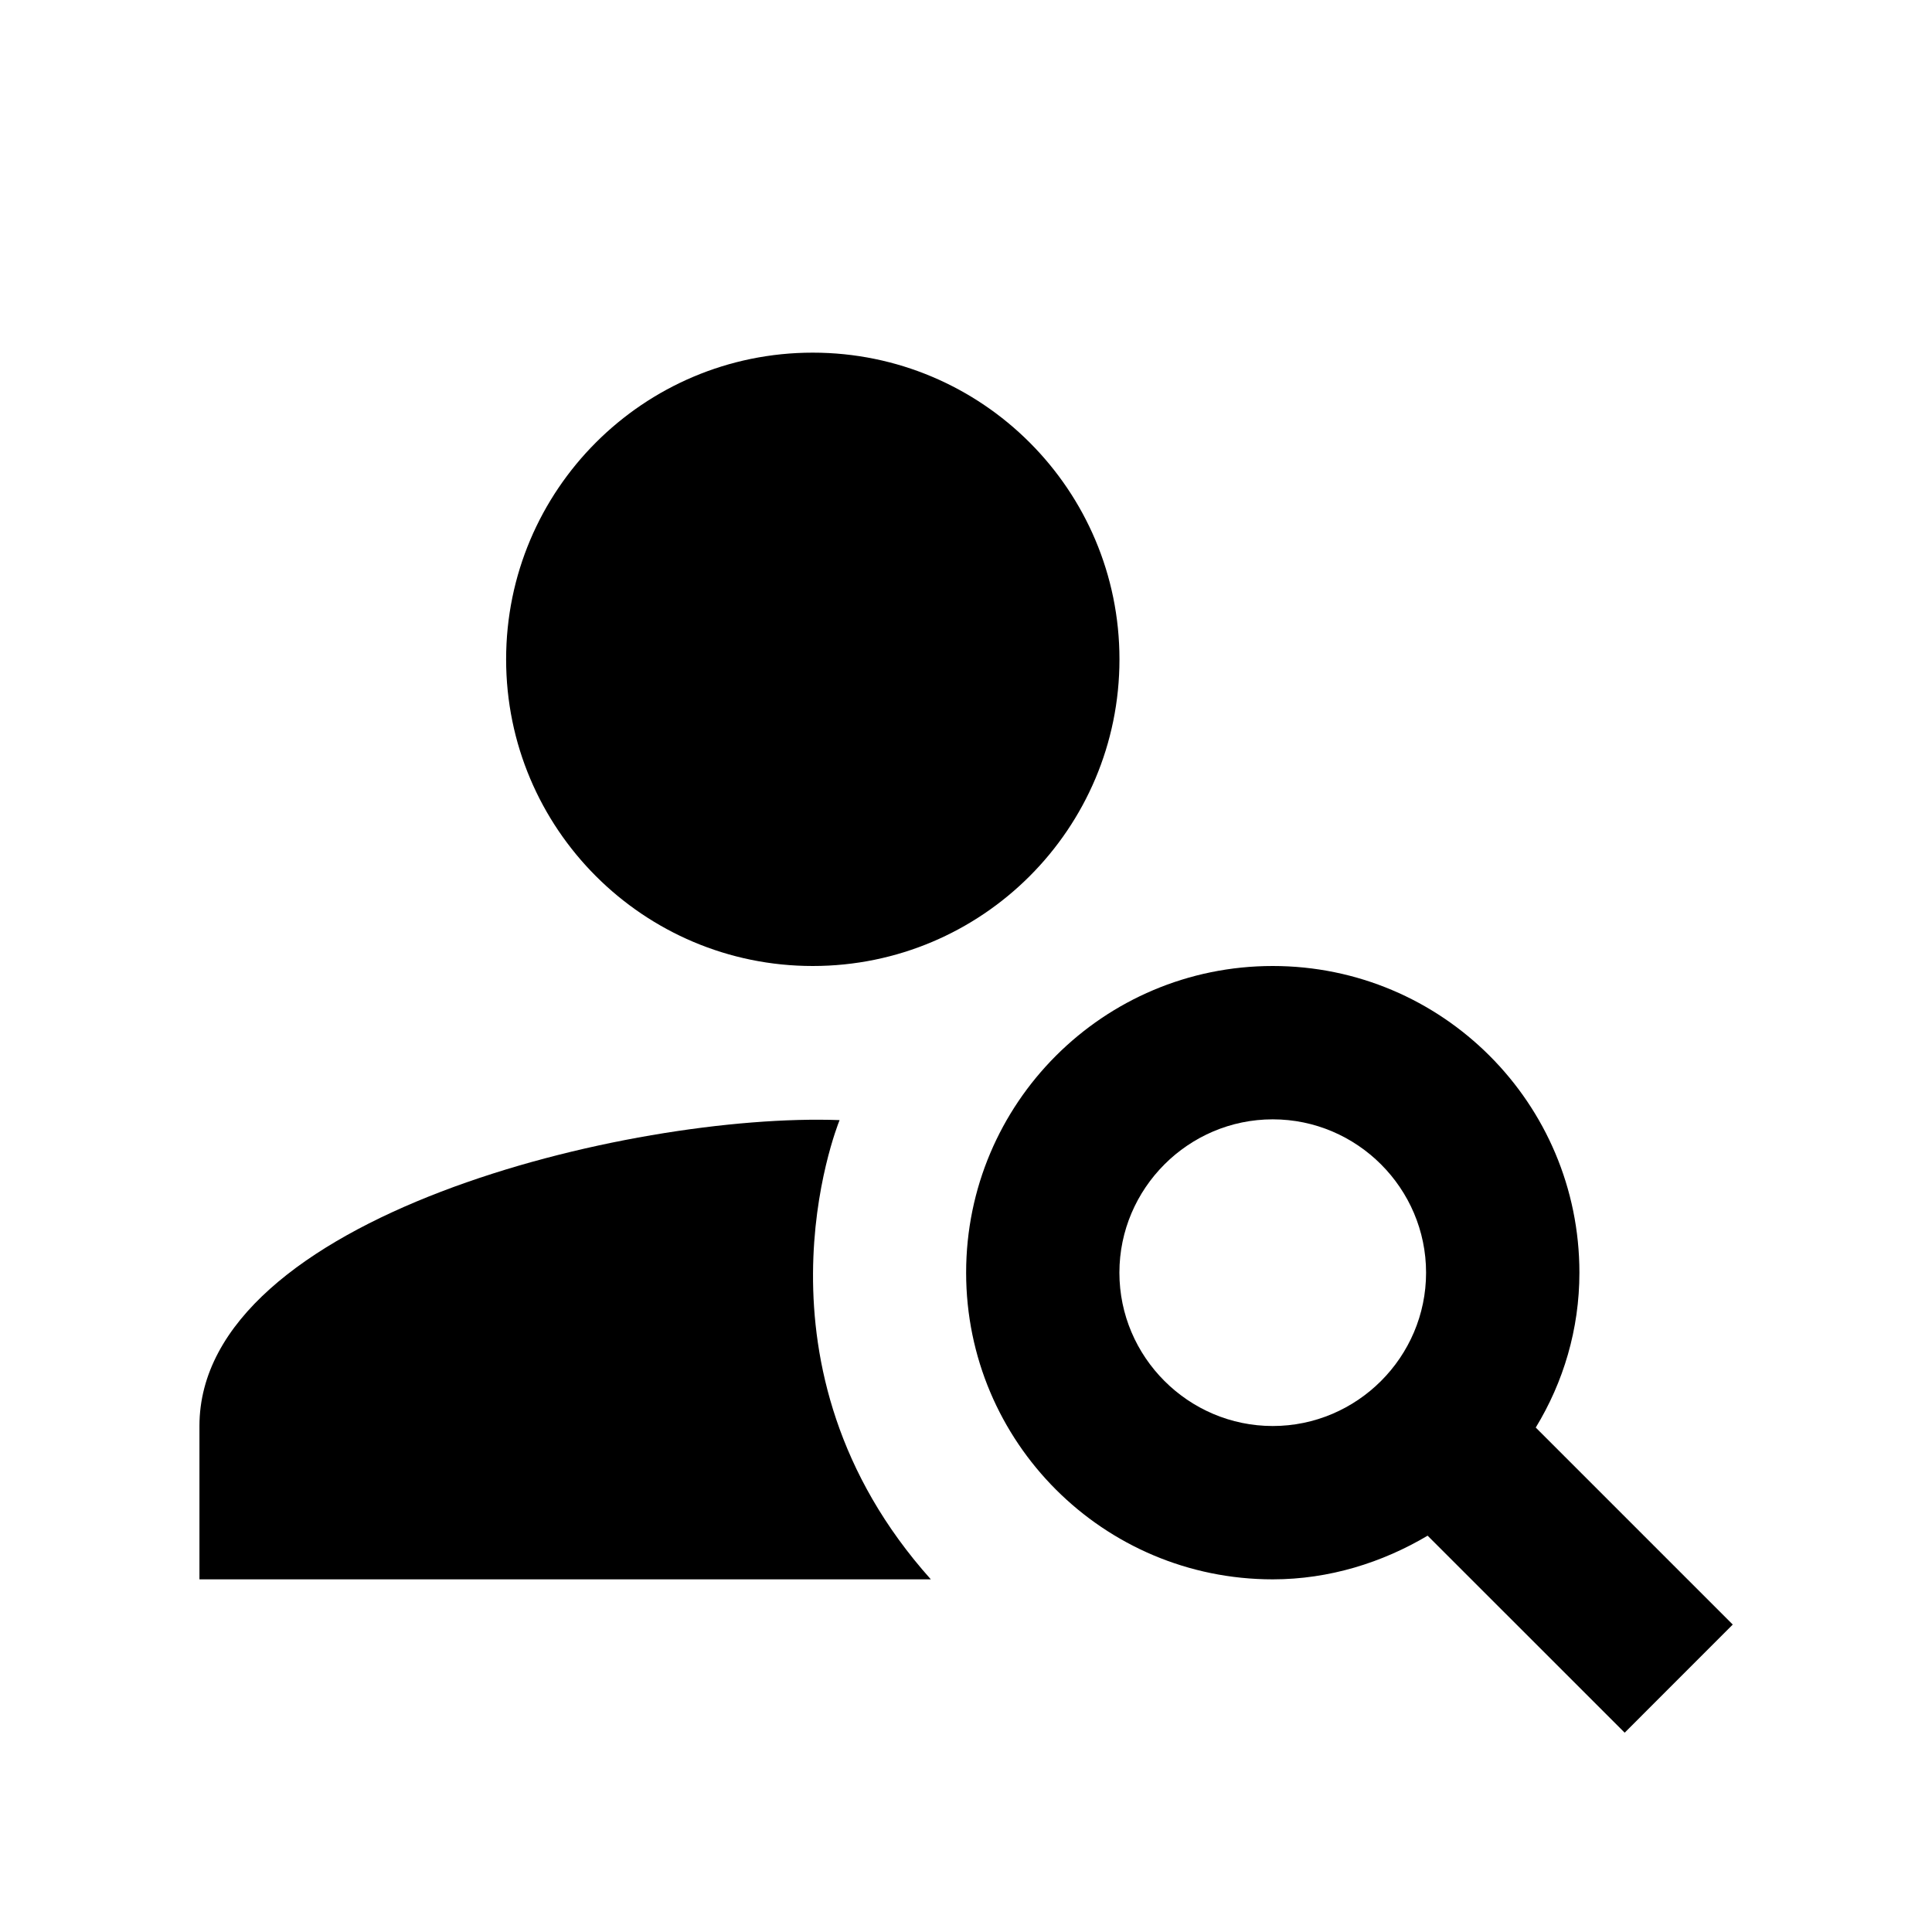
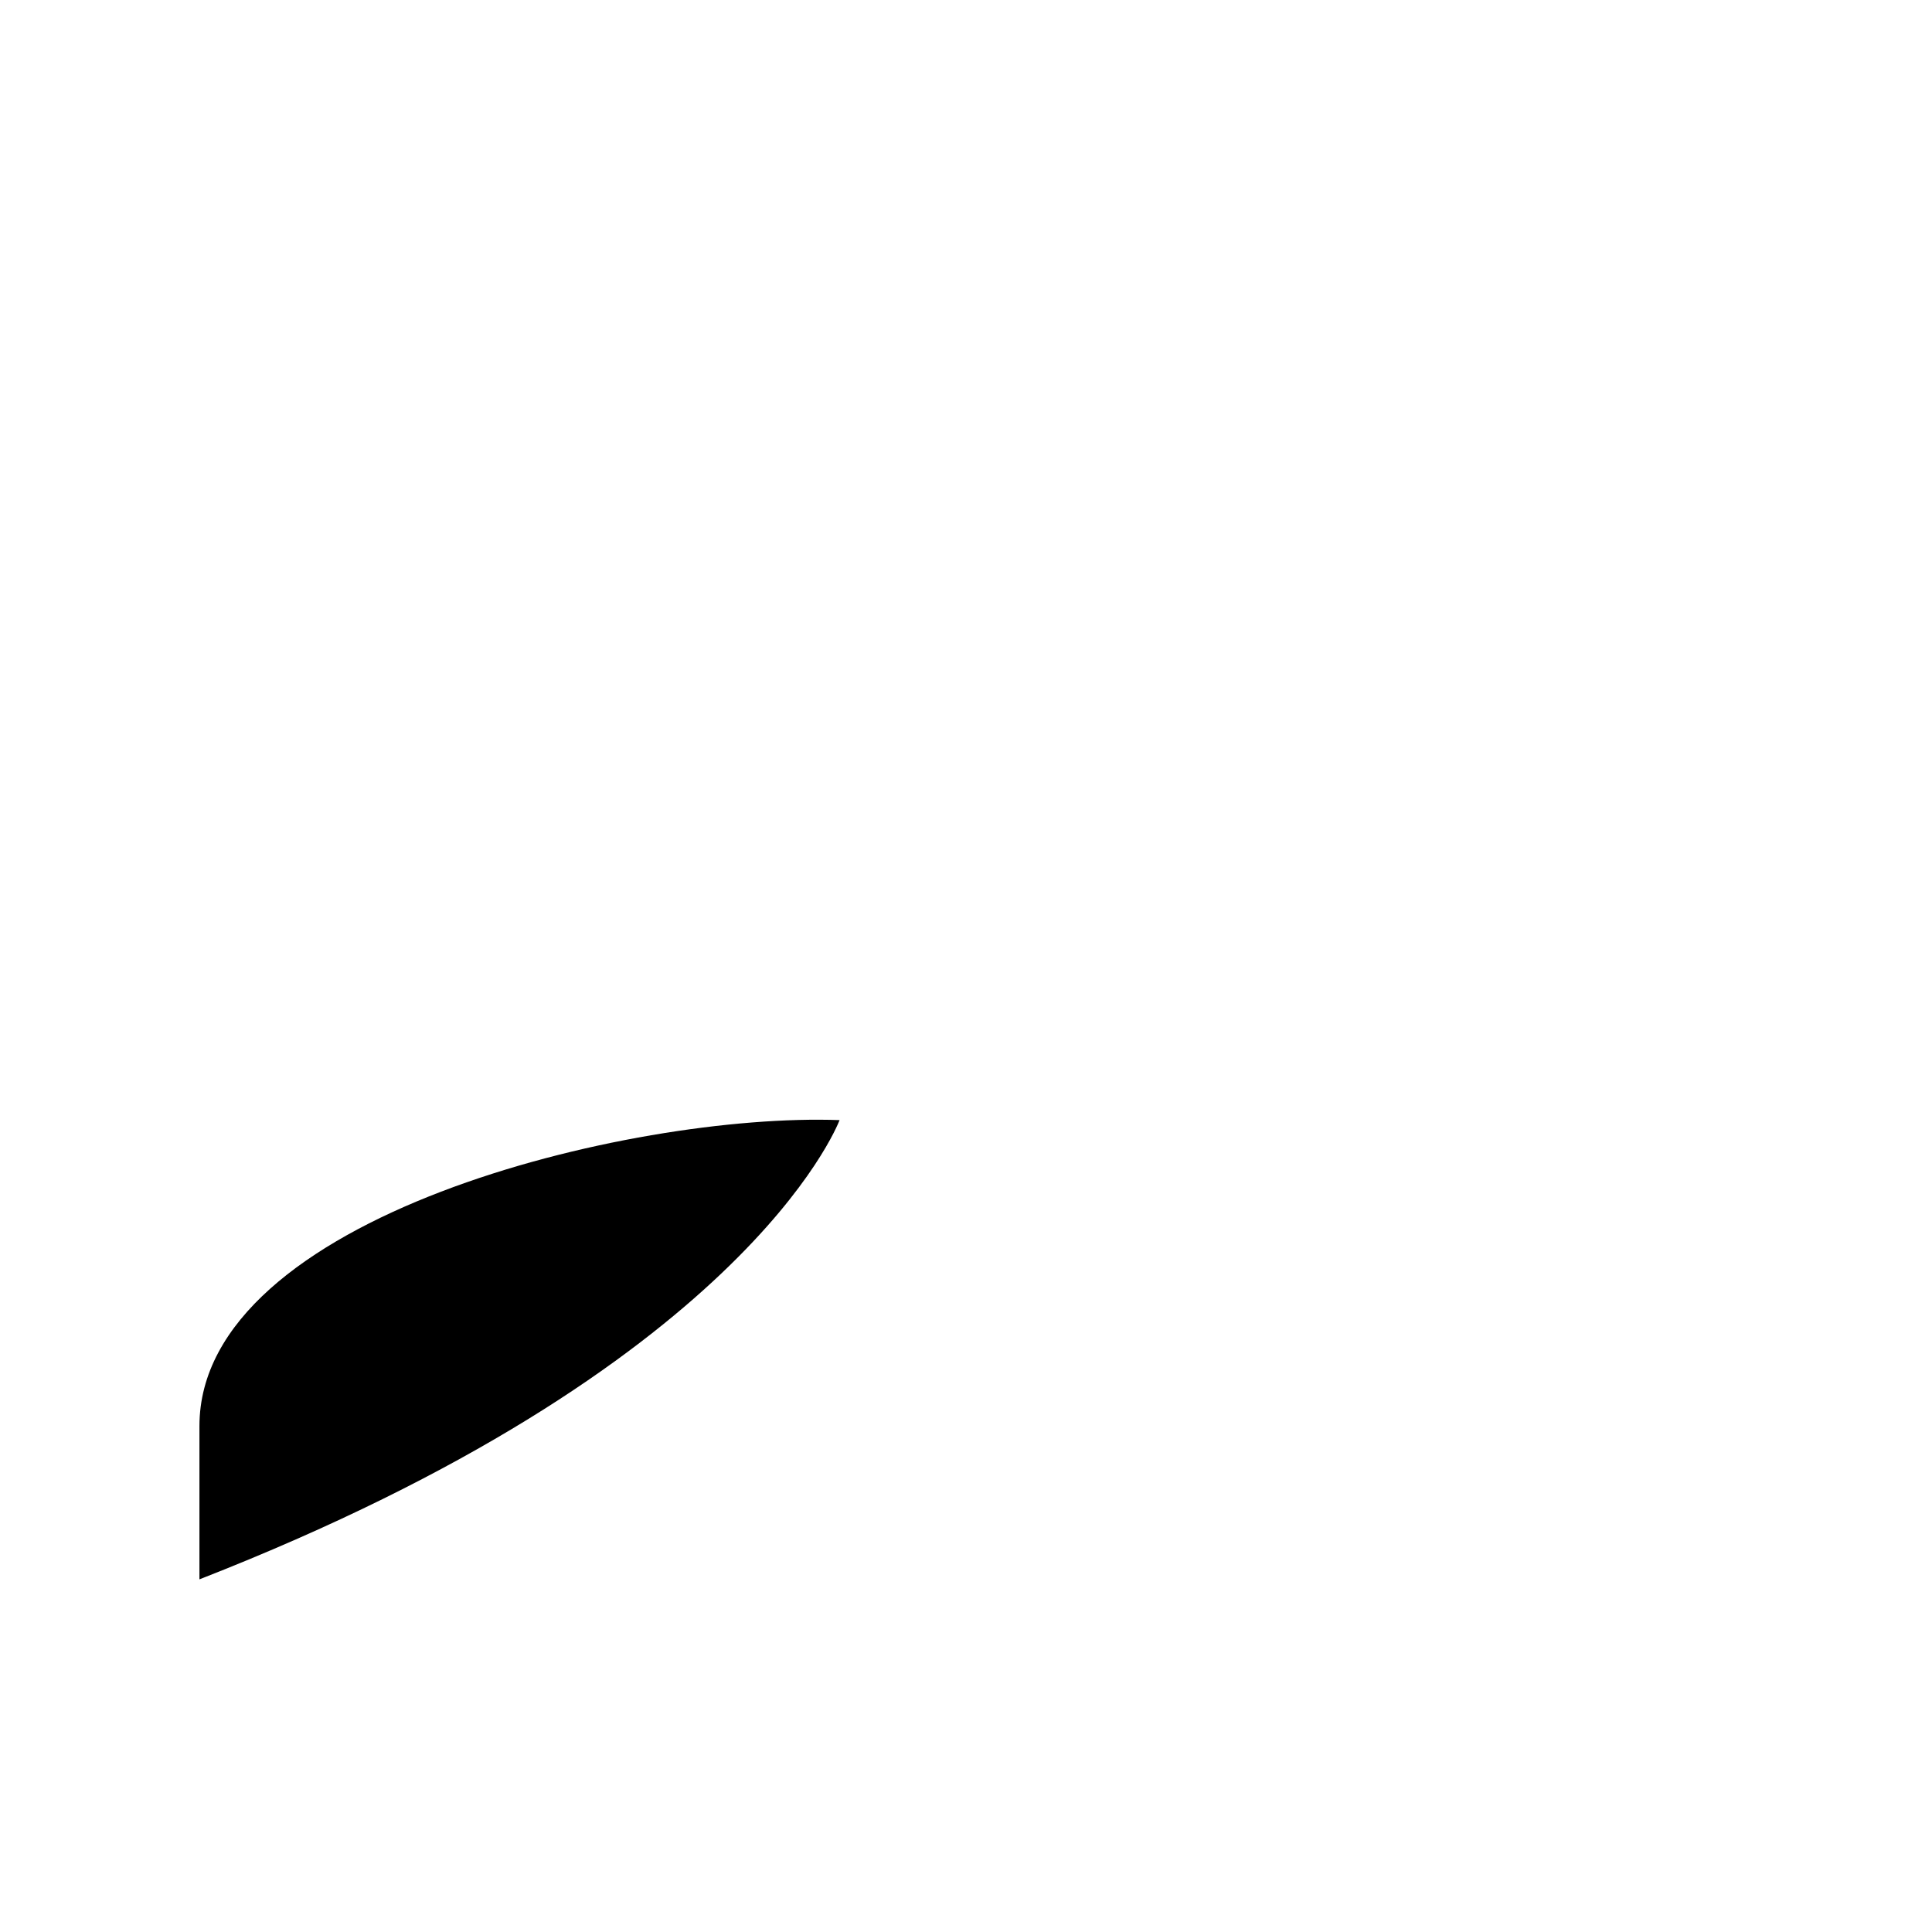
<svg xmlns="http://www.w3.org/2000/svg" width="30" height="30" viewBox="0 0 30 30" fill="none">
-   <path d="M12.62 15C15.251 15 17.383 12.868 17.383 10.238C17.383 7.608 15.251 5.476 12.62 5.476C9.991 5.476 7.859 7.608 7.859 10.238C7.859 12.868 9.991 15 12.62 15Z" fill="black" />
-   <path d="M13.037 17.393C9.787 17.274 3.097 18.893 3.097 22.143V24.524H14.454C11.513 21.238 12.989 17.512 13.037 17.393Z" fill="black" />
-   <path d="M23.847 22.167C24.275 21.465 24.525 20.643 24.525 19.762C24.525 17.131 22.394 15 19.763 15C17.132 15 15.002 17.131 15.002 19.762C15.002 22.393 17.132 24.524 19.763 24.524C20.644 24.524 21.466 24.262 22.168 23.846L25.228 26.905L26.906 25.226L23.847 22.167ZM19.763 22.143C18.454 22.143 17.382 21.072 17.382 19.762C17.382 18.453 18.454 17.381 19.763 17.381C21.073 17.381 22.144 18.453 22.144 19.762C22.144 21.072 21.073 22.143 19.763 22.143Z" fill="black" />
+   <path d="M13.037 17.393C9.787 17.274 3.097 18.893 3.097 22.143V24.524C11.513 21.238 12.989 17.512 13.037 17.393Z" fill="black" />
</svg>